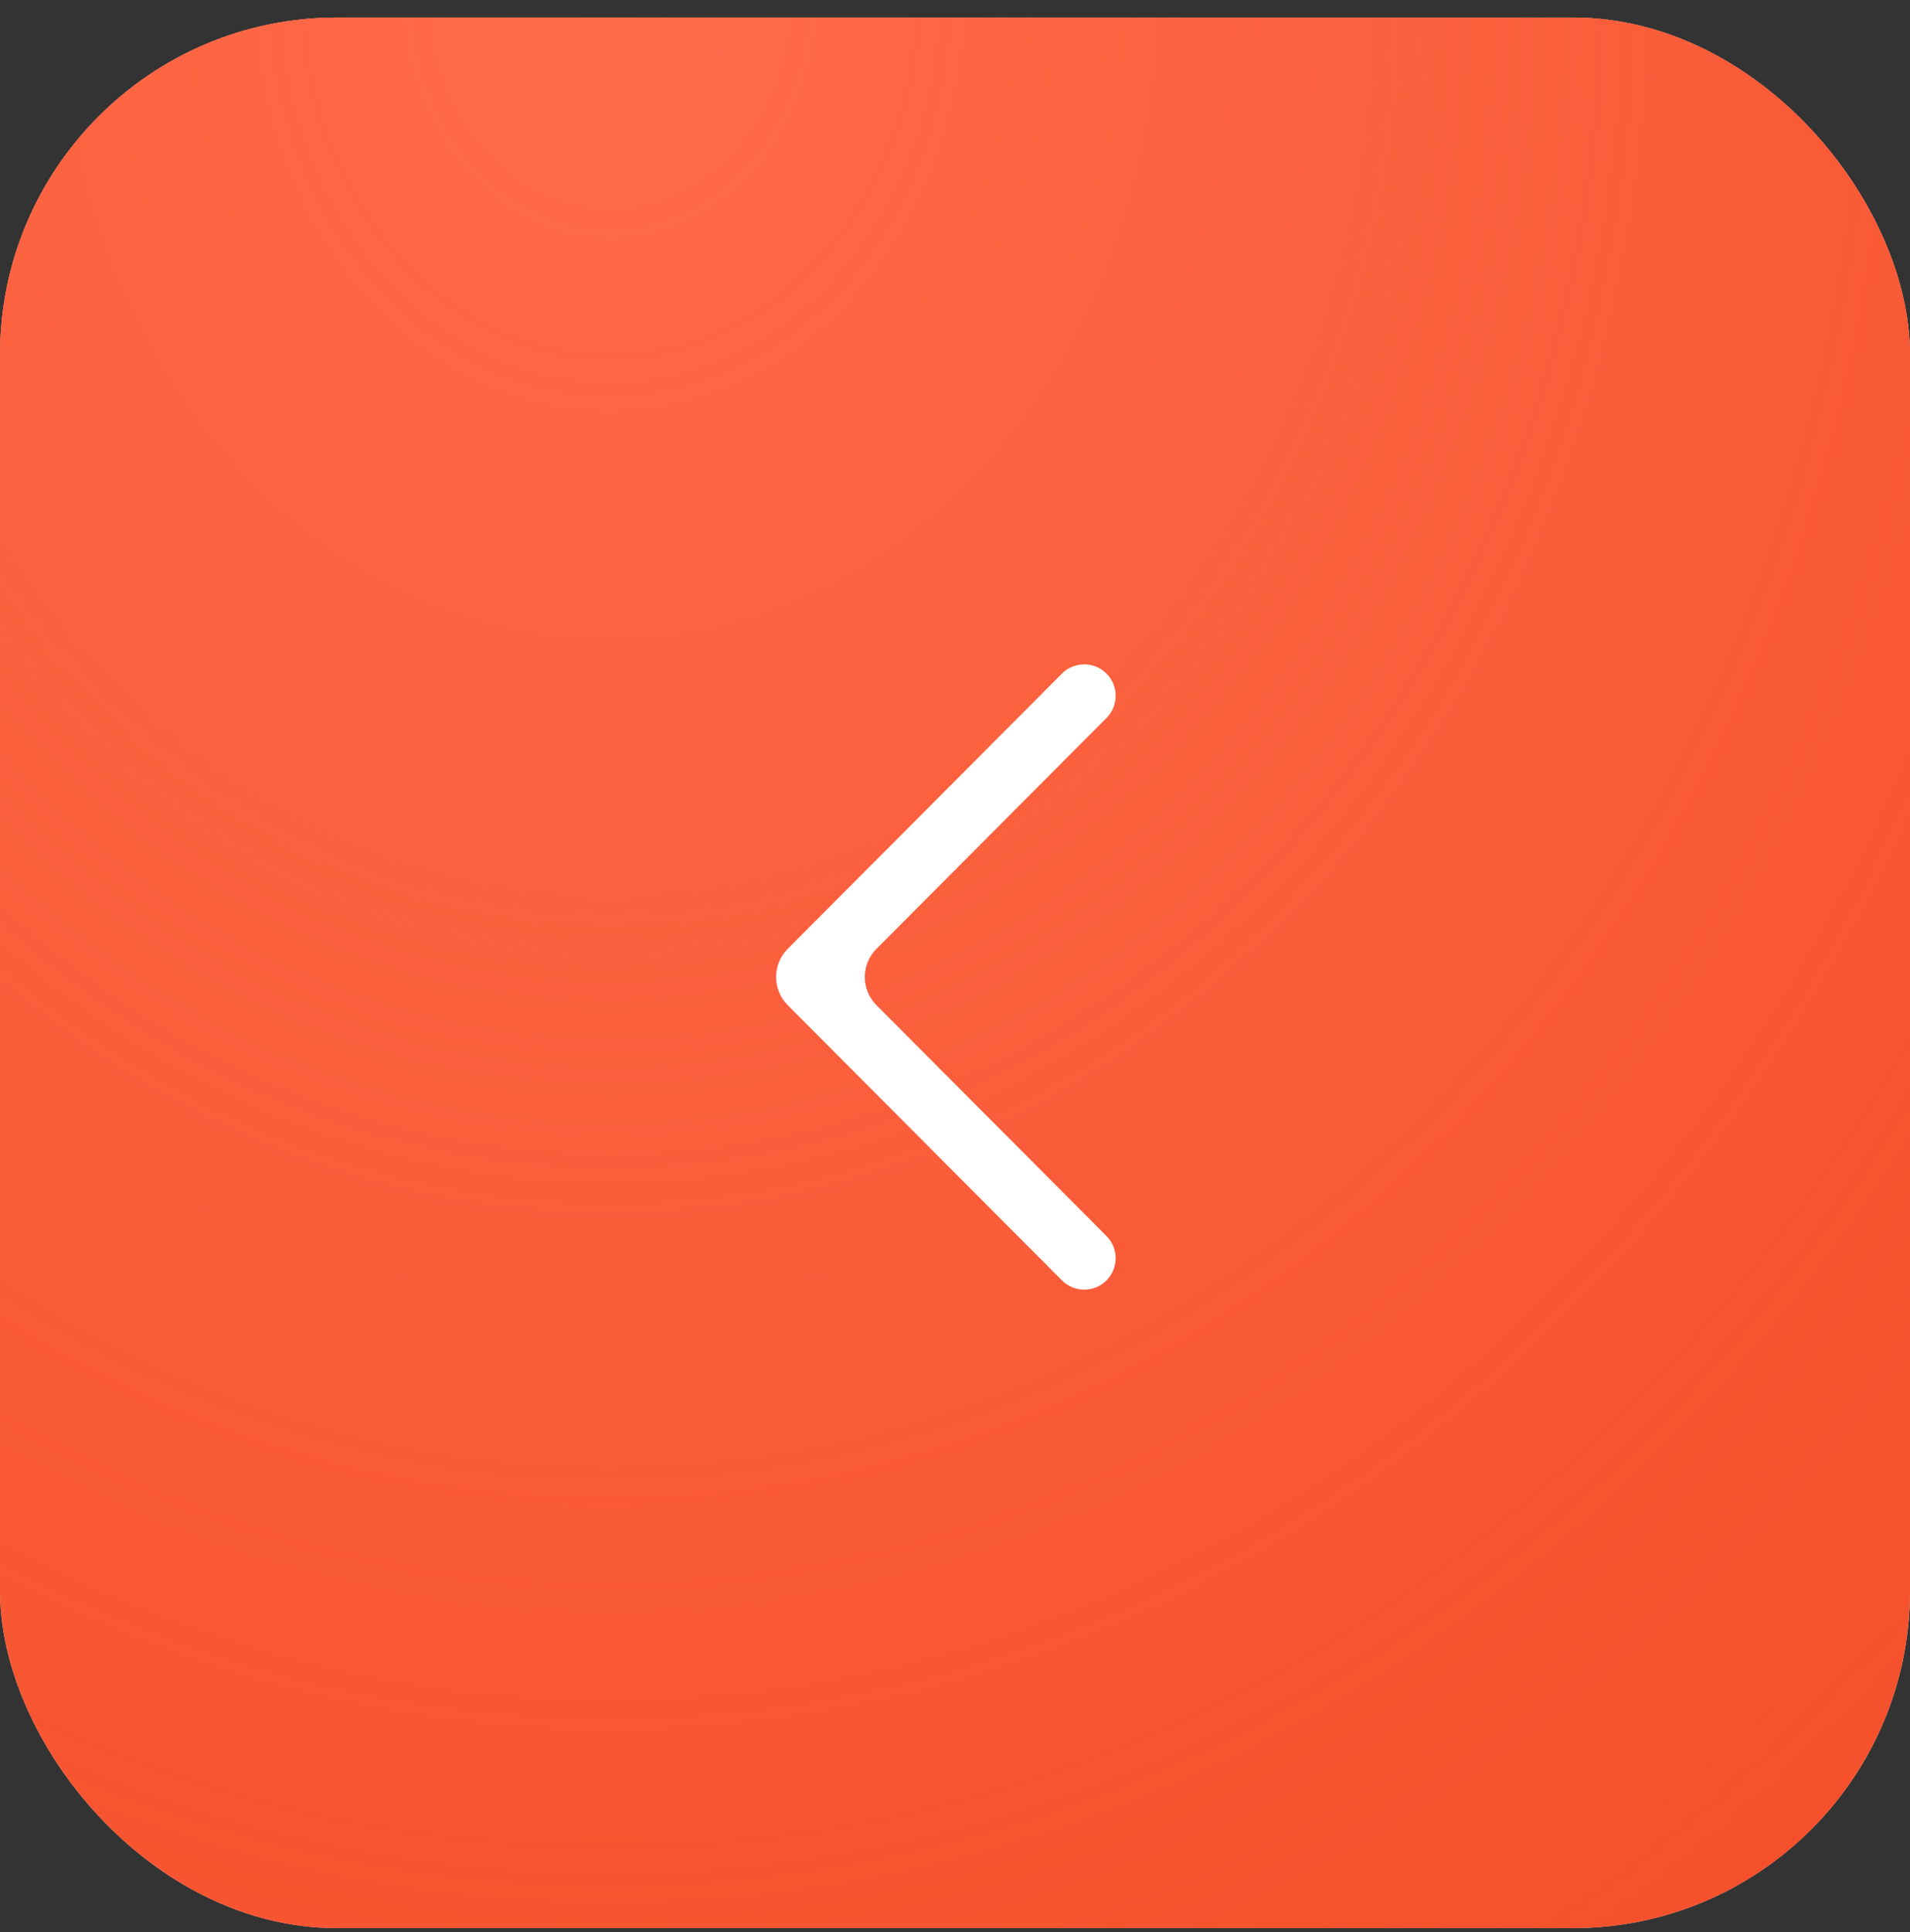
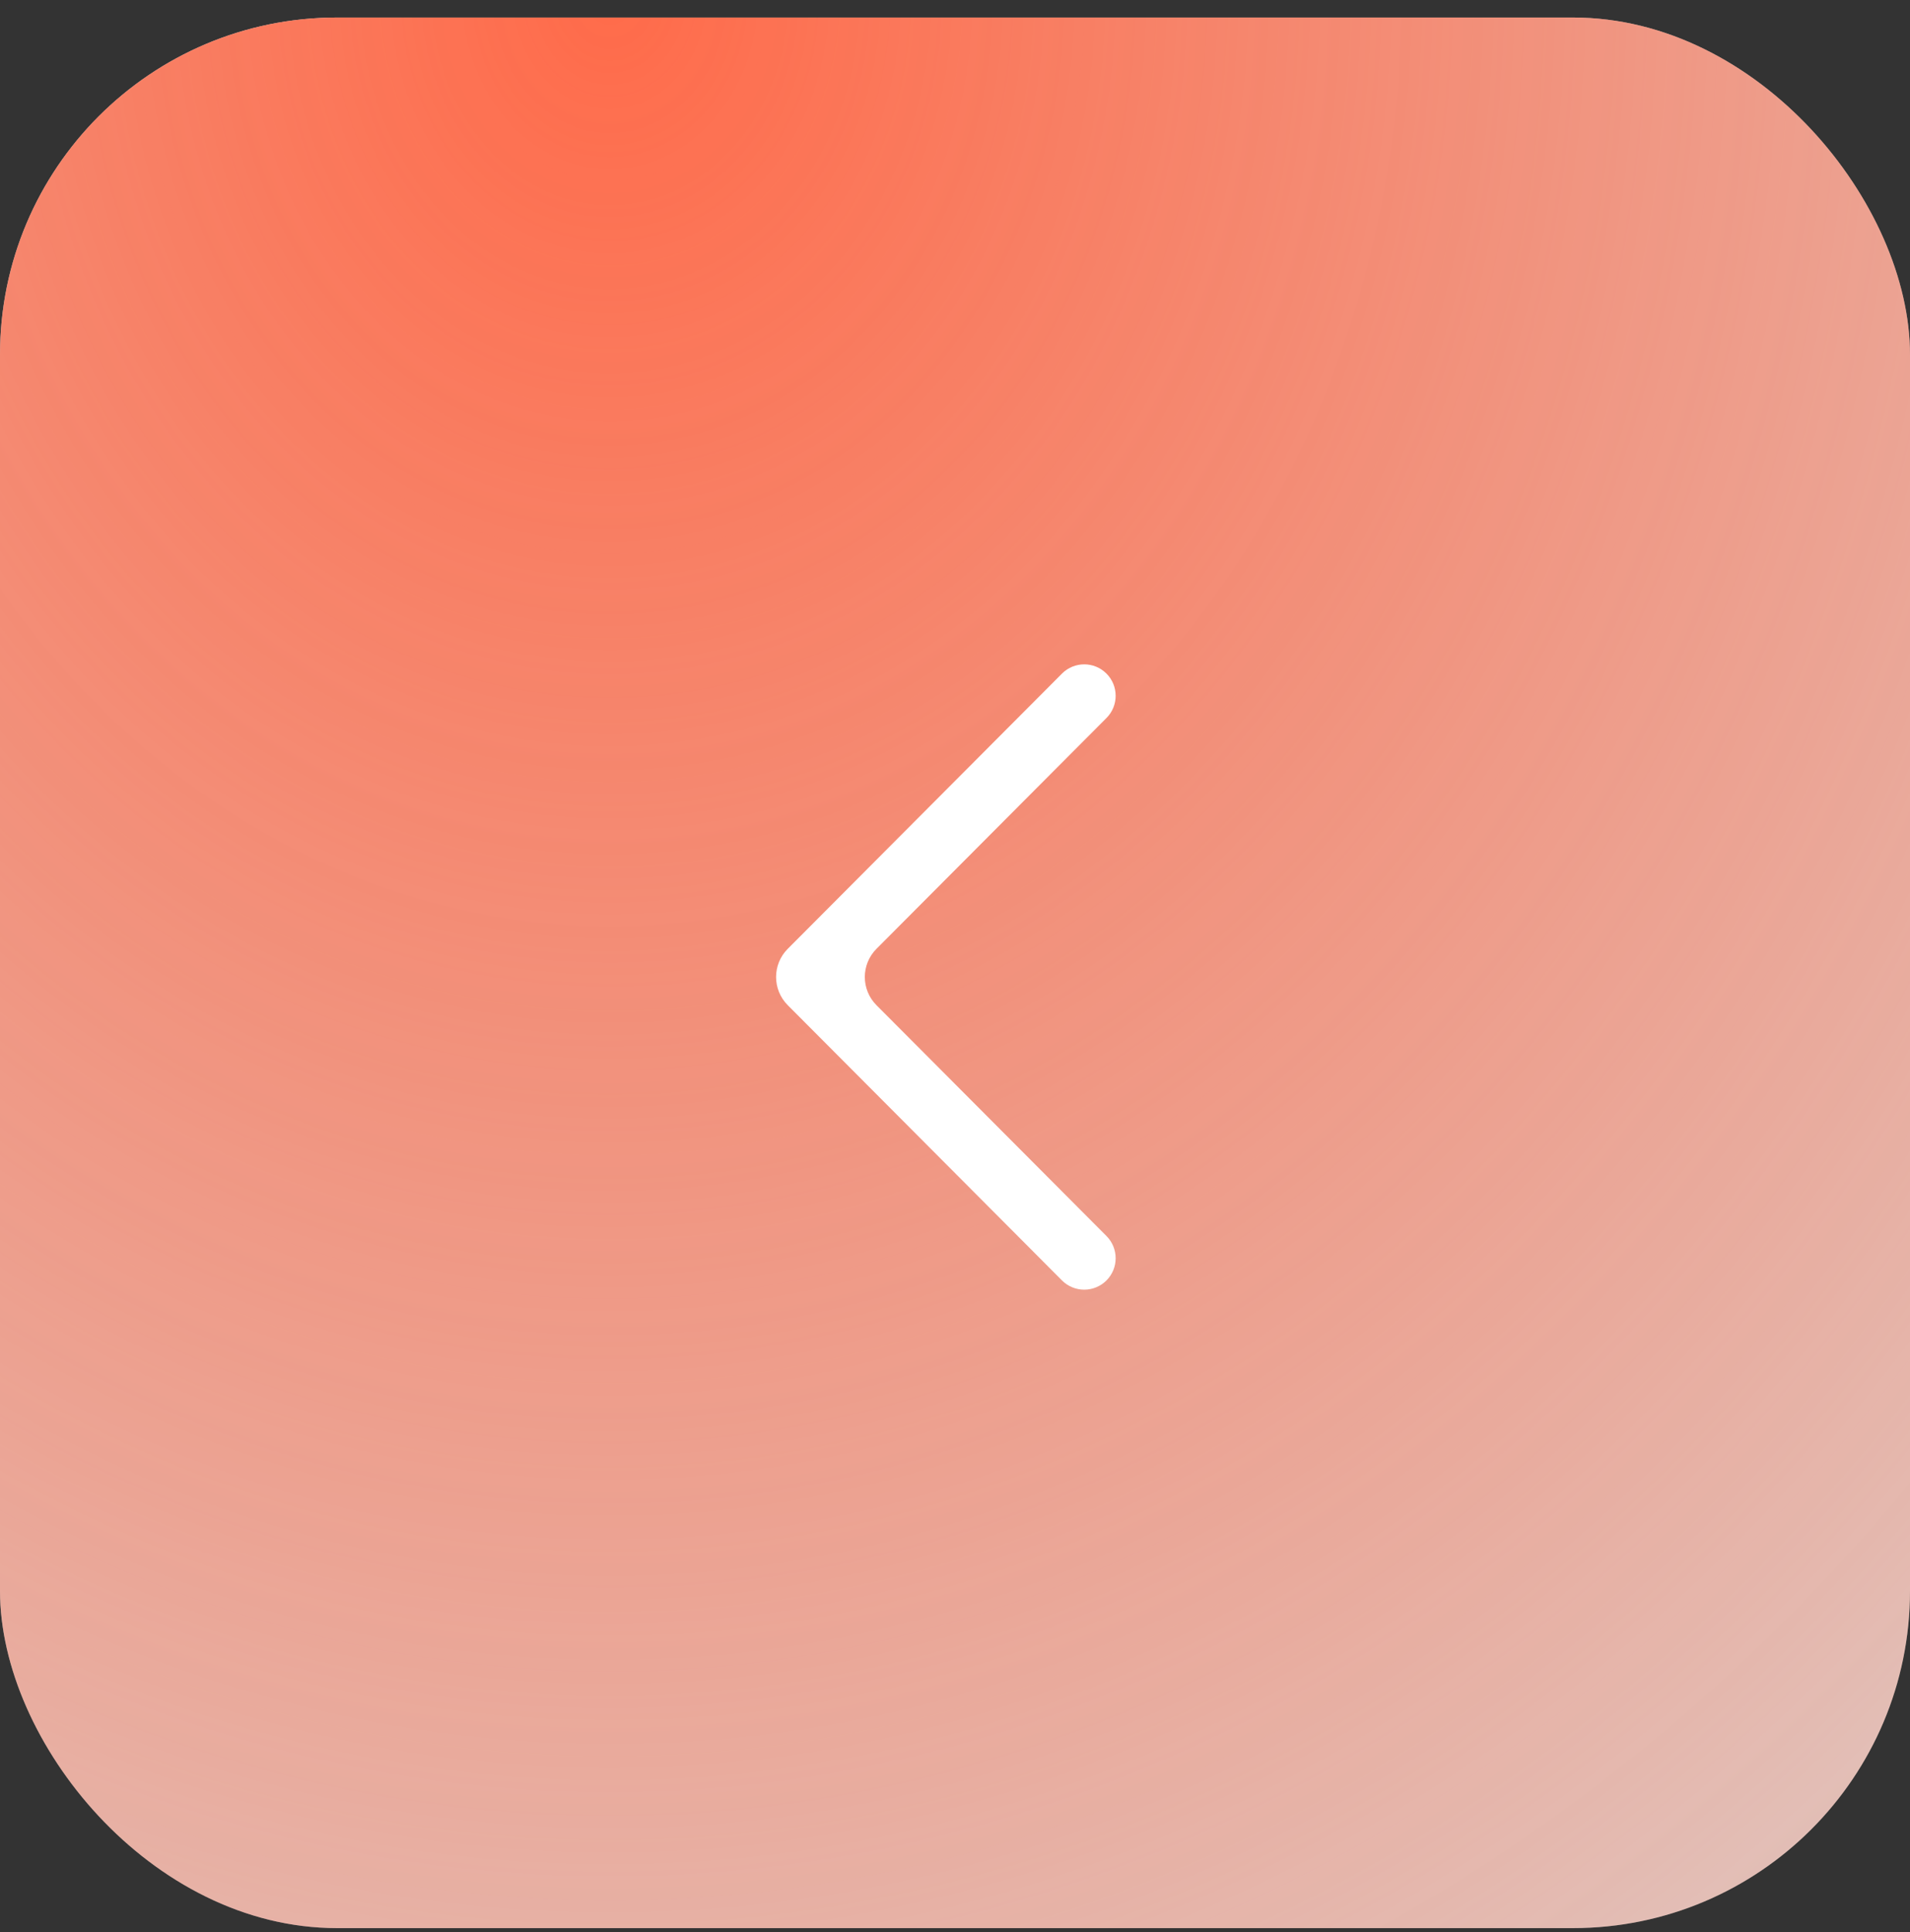
<svg xmlns="http://www.w3.org/2000/svg" width="88" height="89" viewBox="0 0 88 89" fill="none">
  <rect x="0" y="0" width="88" height="89" fill="#333333" stroke="none" />
  <rect y="0.807" width="88" height="88" rx="15.529" fill="#D9D9D9" />
-   <rect y="0.807" width="88" height="88" rx="15.529" fill="#F24822" />
  <rect y="0.807" width="88" height="88" rx="15.529" fill="url(#paint0_radial_47_1786)" />
-   <path d="M48.929 31.025C49.494 30.459 50.41 30.457 50.976 31.022V31.022C51.543 31.586 51.544 32.503 50.98 33.069L40.381 43.703C39.666 44.42 39.666 45.58 40.381 46.297L50.98 56.931C51.544 57.497 51.543 58.414 50.976 58.978V58.978C50.41 59.542 49.494 59.541 48.929 58.975L36.293 46.297C35.578 45.58 35.578 44.42 36.293 43.703L48.929 31.025Z" fill="white" />
+   <path d="M48.929 31.025C49.494 30.459 50.41 30.457 50.976 31.022V31.022C51.543 31.586 51.544 32.503 50.98 33.069L40.381 43.703C39.666 44.42 39.666 45.58 40.381 46.297L50.98 56.931C51.544 57.497 51.543 58.414 50.976 58.978C50.41 59.542 49.494 59.541 48.929 58.975L36.293 46.297C35.578 45.58 35.578 44.42 36.293 43.703L48.929 31.025Z" fill="white" />
  <defs>
    <radialGradient id="paint0_radial_47_1786" cx="0" cy="0" r="1" gradientUnits="userSpaceOnUse" gradientTransform="translate(28.431 0.807) rotate(90.637) scale(132.008 116.509)">
      <stop stop-color="#FF6B4A" />
      <stop offset="1" stop-color="#FF6B4A" stop-opacity="0.039" />
    </radialGradient>
  </defs>
</svg>